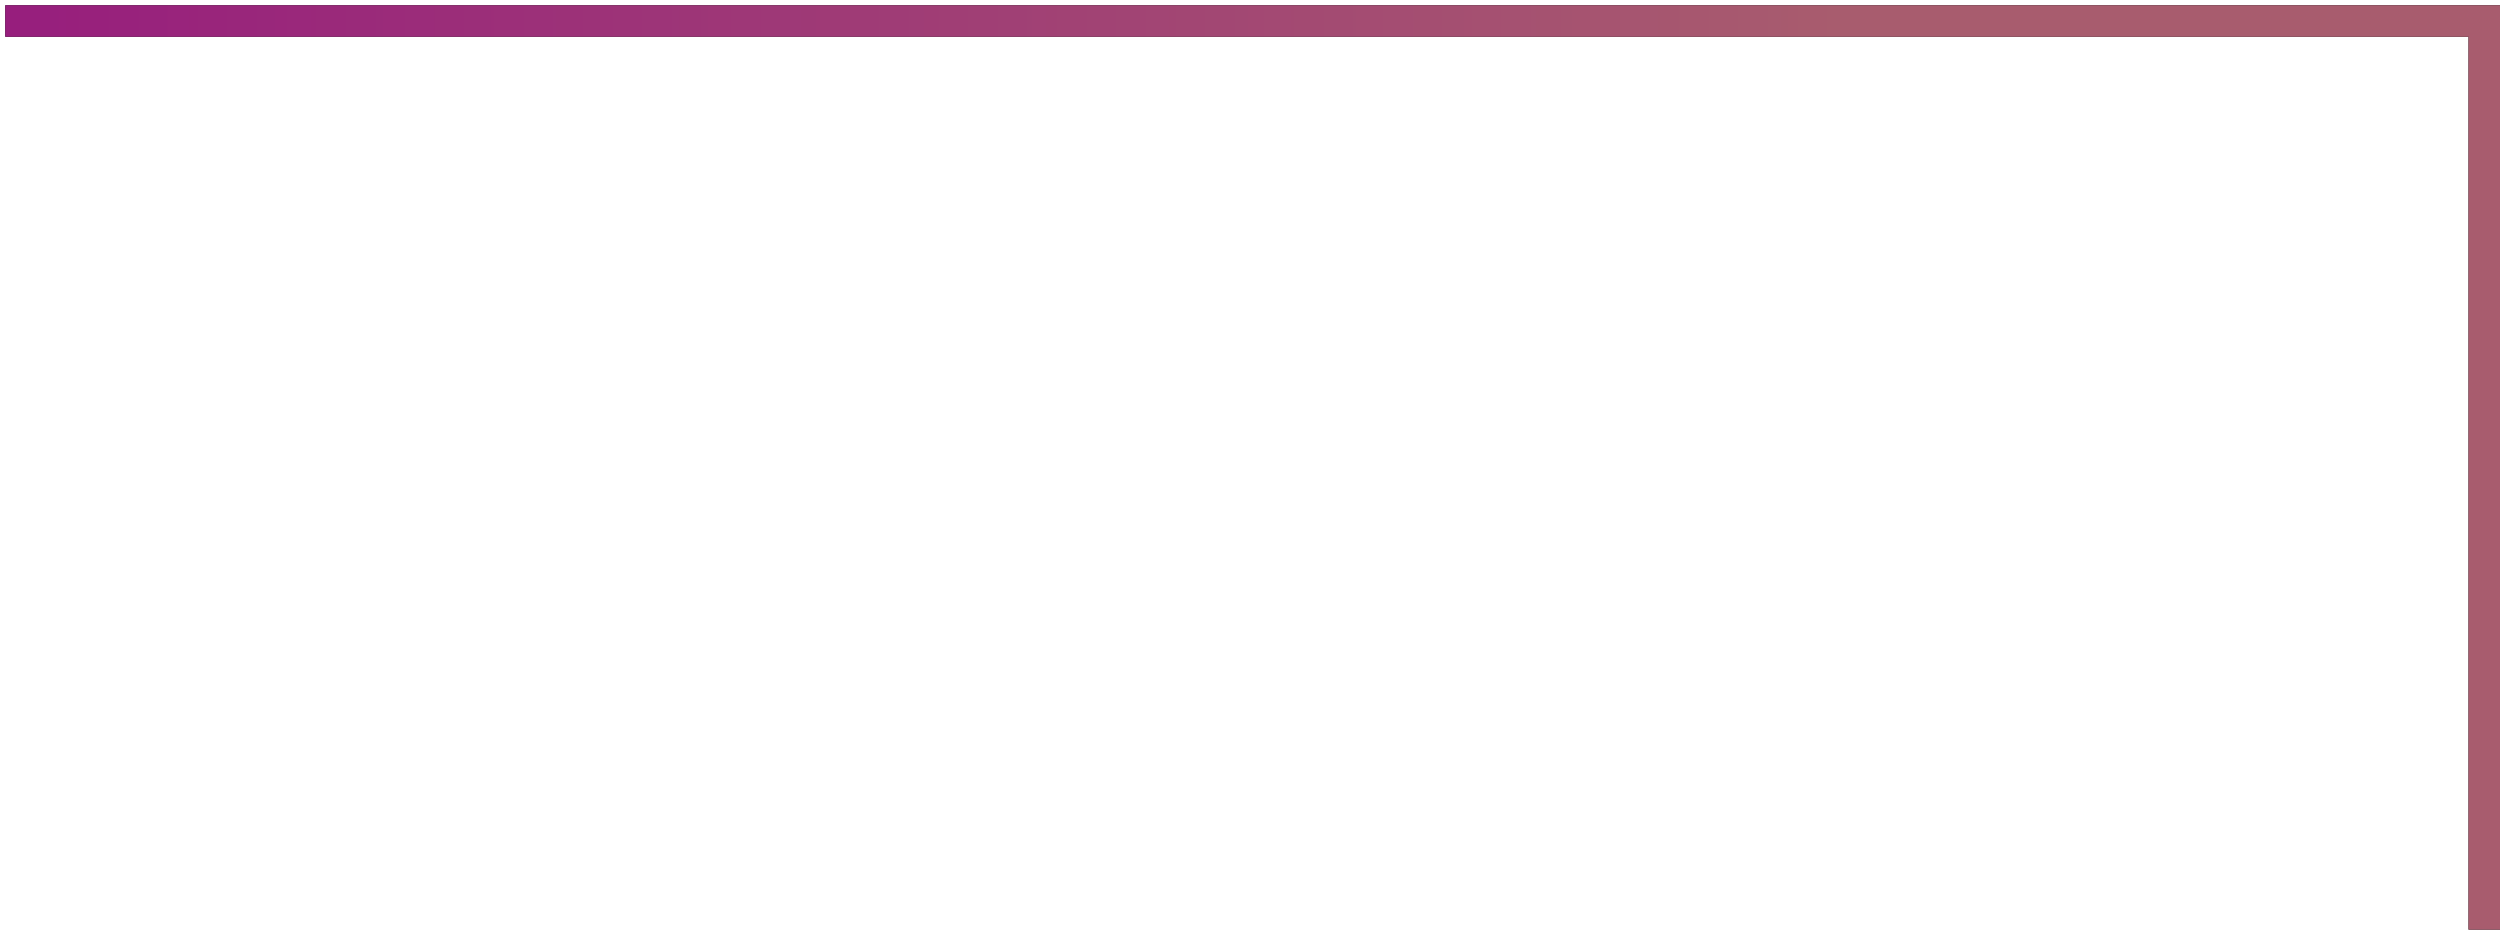
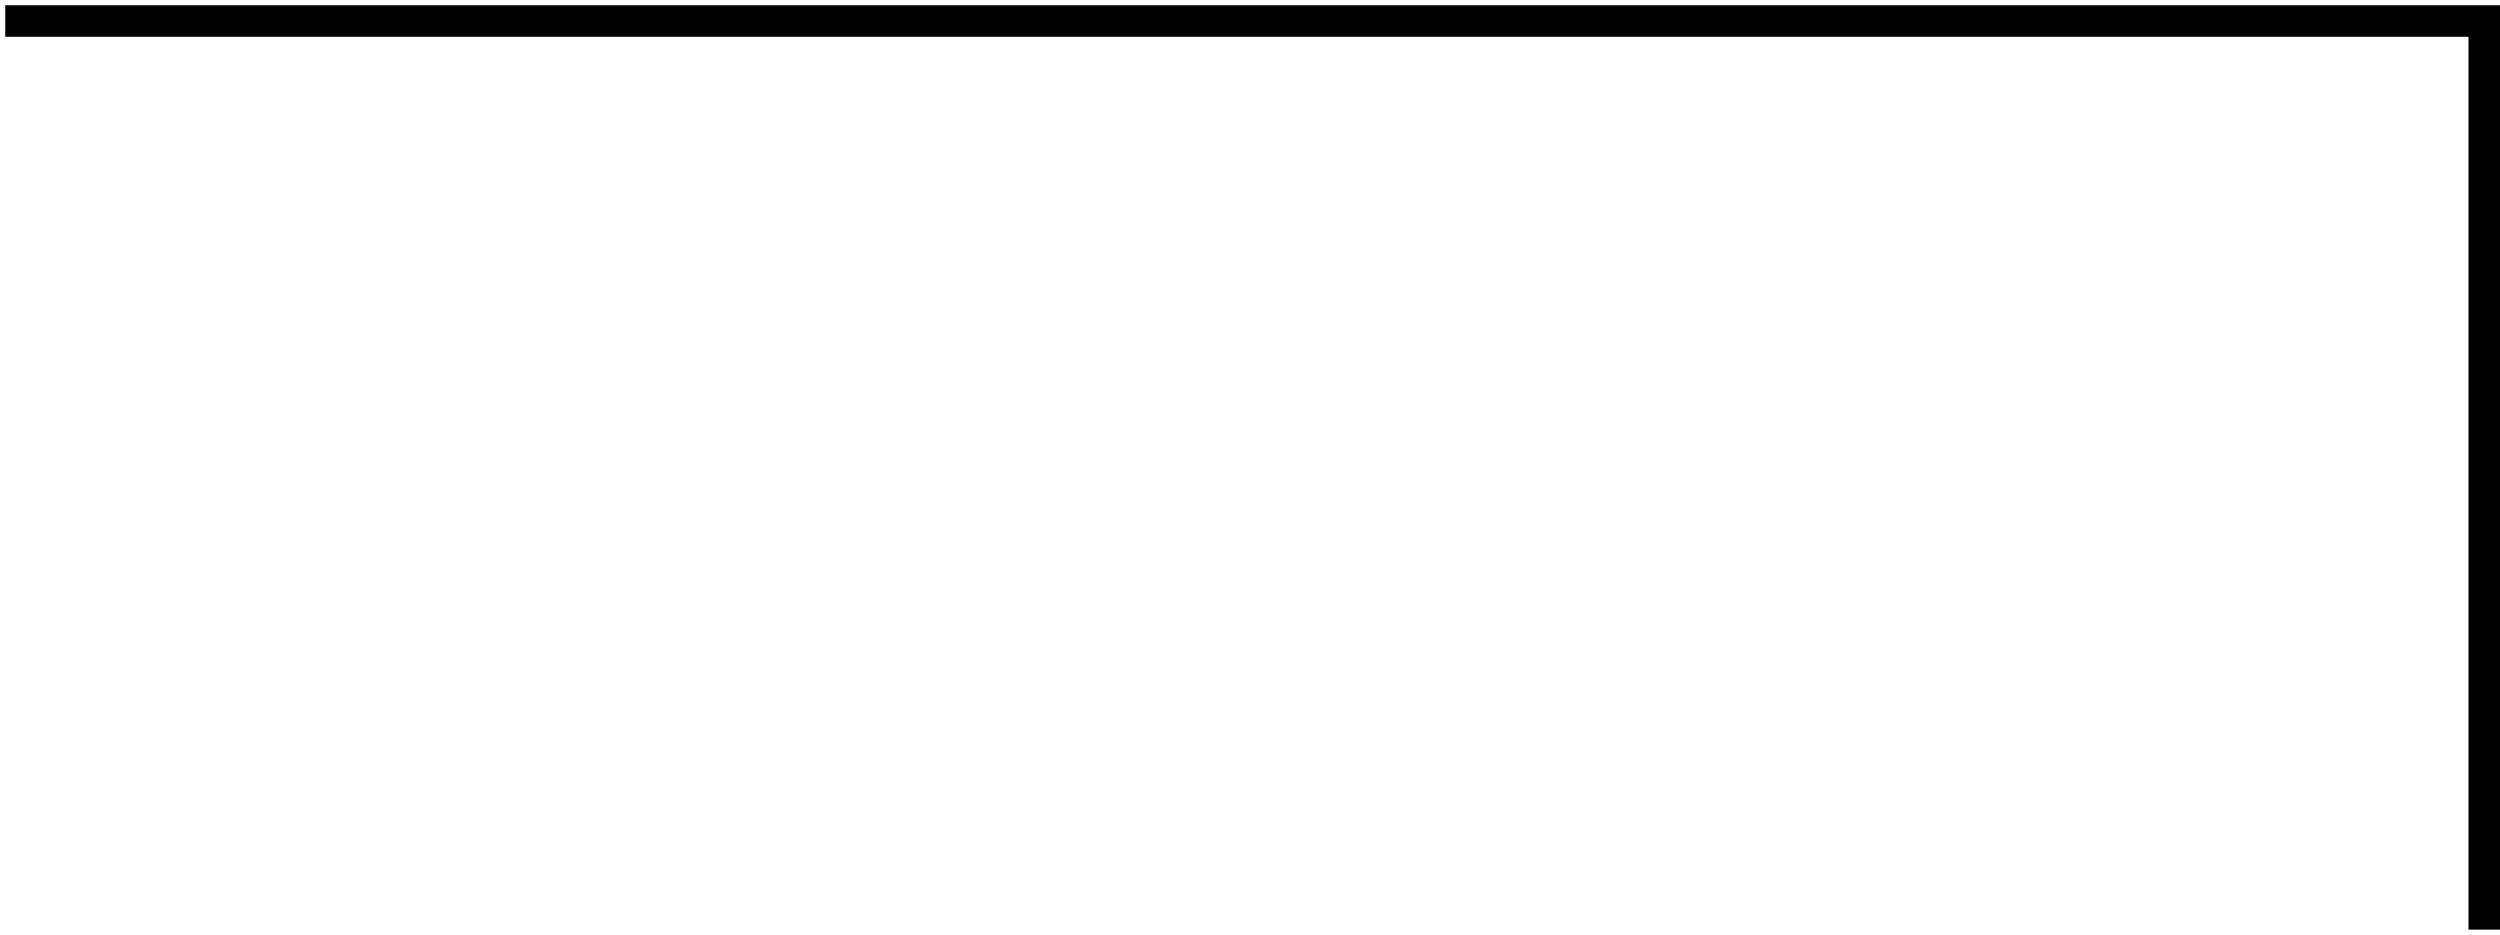
<svg xmlns="http://www.w3.org/2000/svg" width="238" height="89" viewBox="0 0 238 89" fill="none">
  <path d="M0.5 2H236.5V88.5" stroke="black" stroke-width="3" />
-   <path d="M0.5 2H236.5V88.5" stroke="url(#paint0_linear_1119_567)" stroke-width="3" />
  <defs>
    <linearGradient id="paint0_linear_1119_567" x1="236.5" y1="45.25" x2="0.5" y2="45.25" gradientUnits="userSpaceOnUse">
      <stop offset="0.259" stop-color="#A85C6E" />
      <stop offset="1" stop-color="#971E7D" />
    </linearGradient>
  </defs>
</svg>